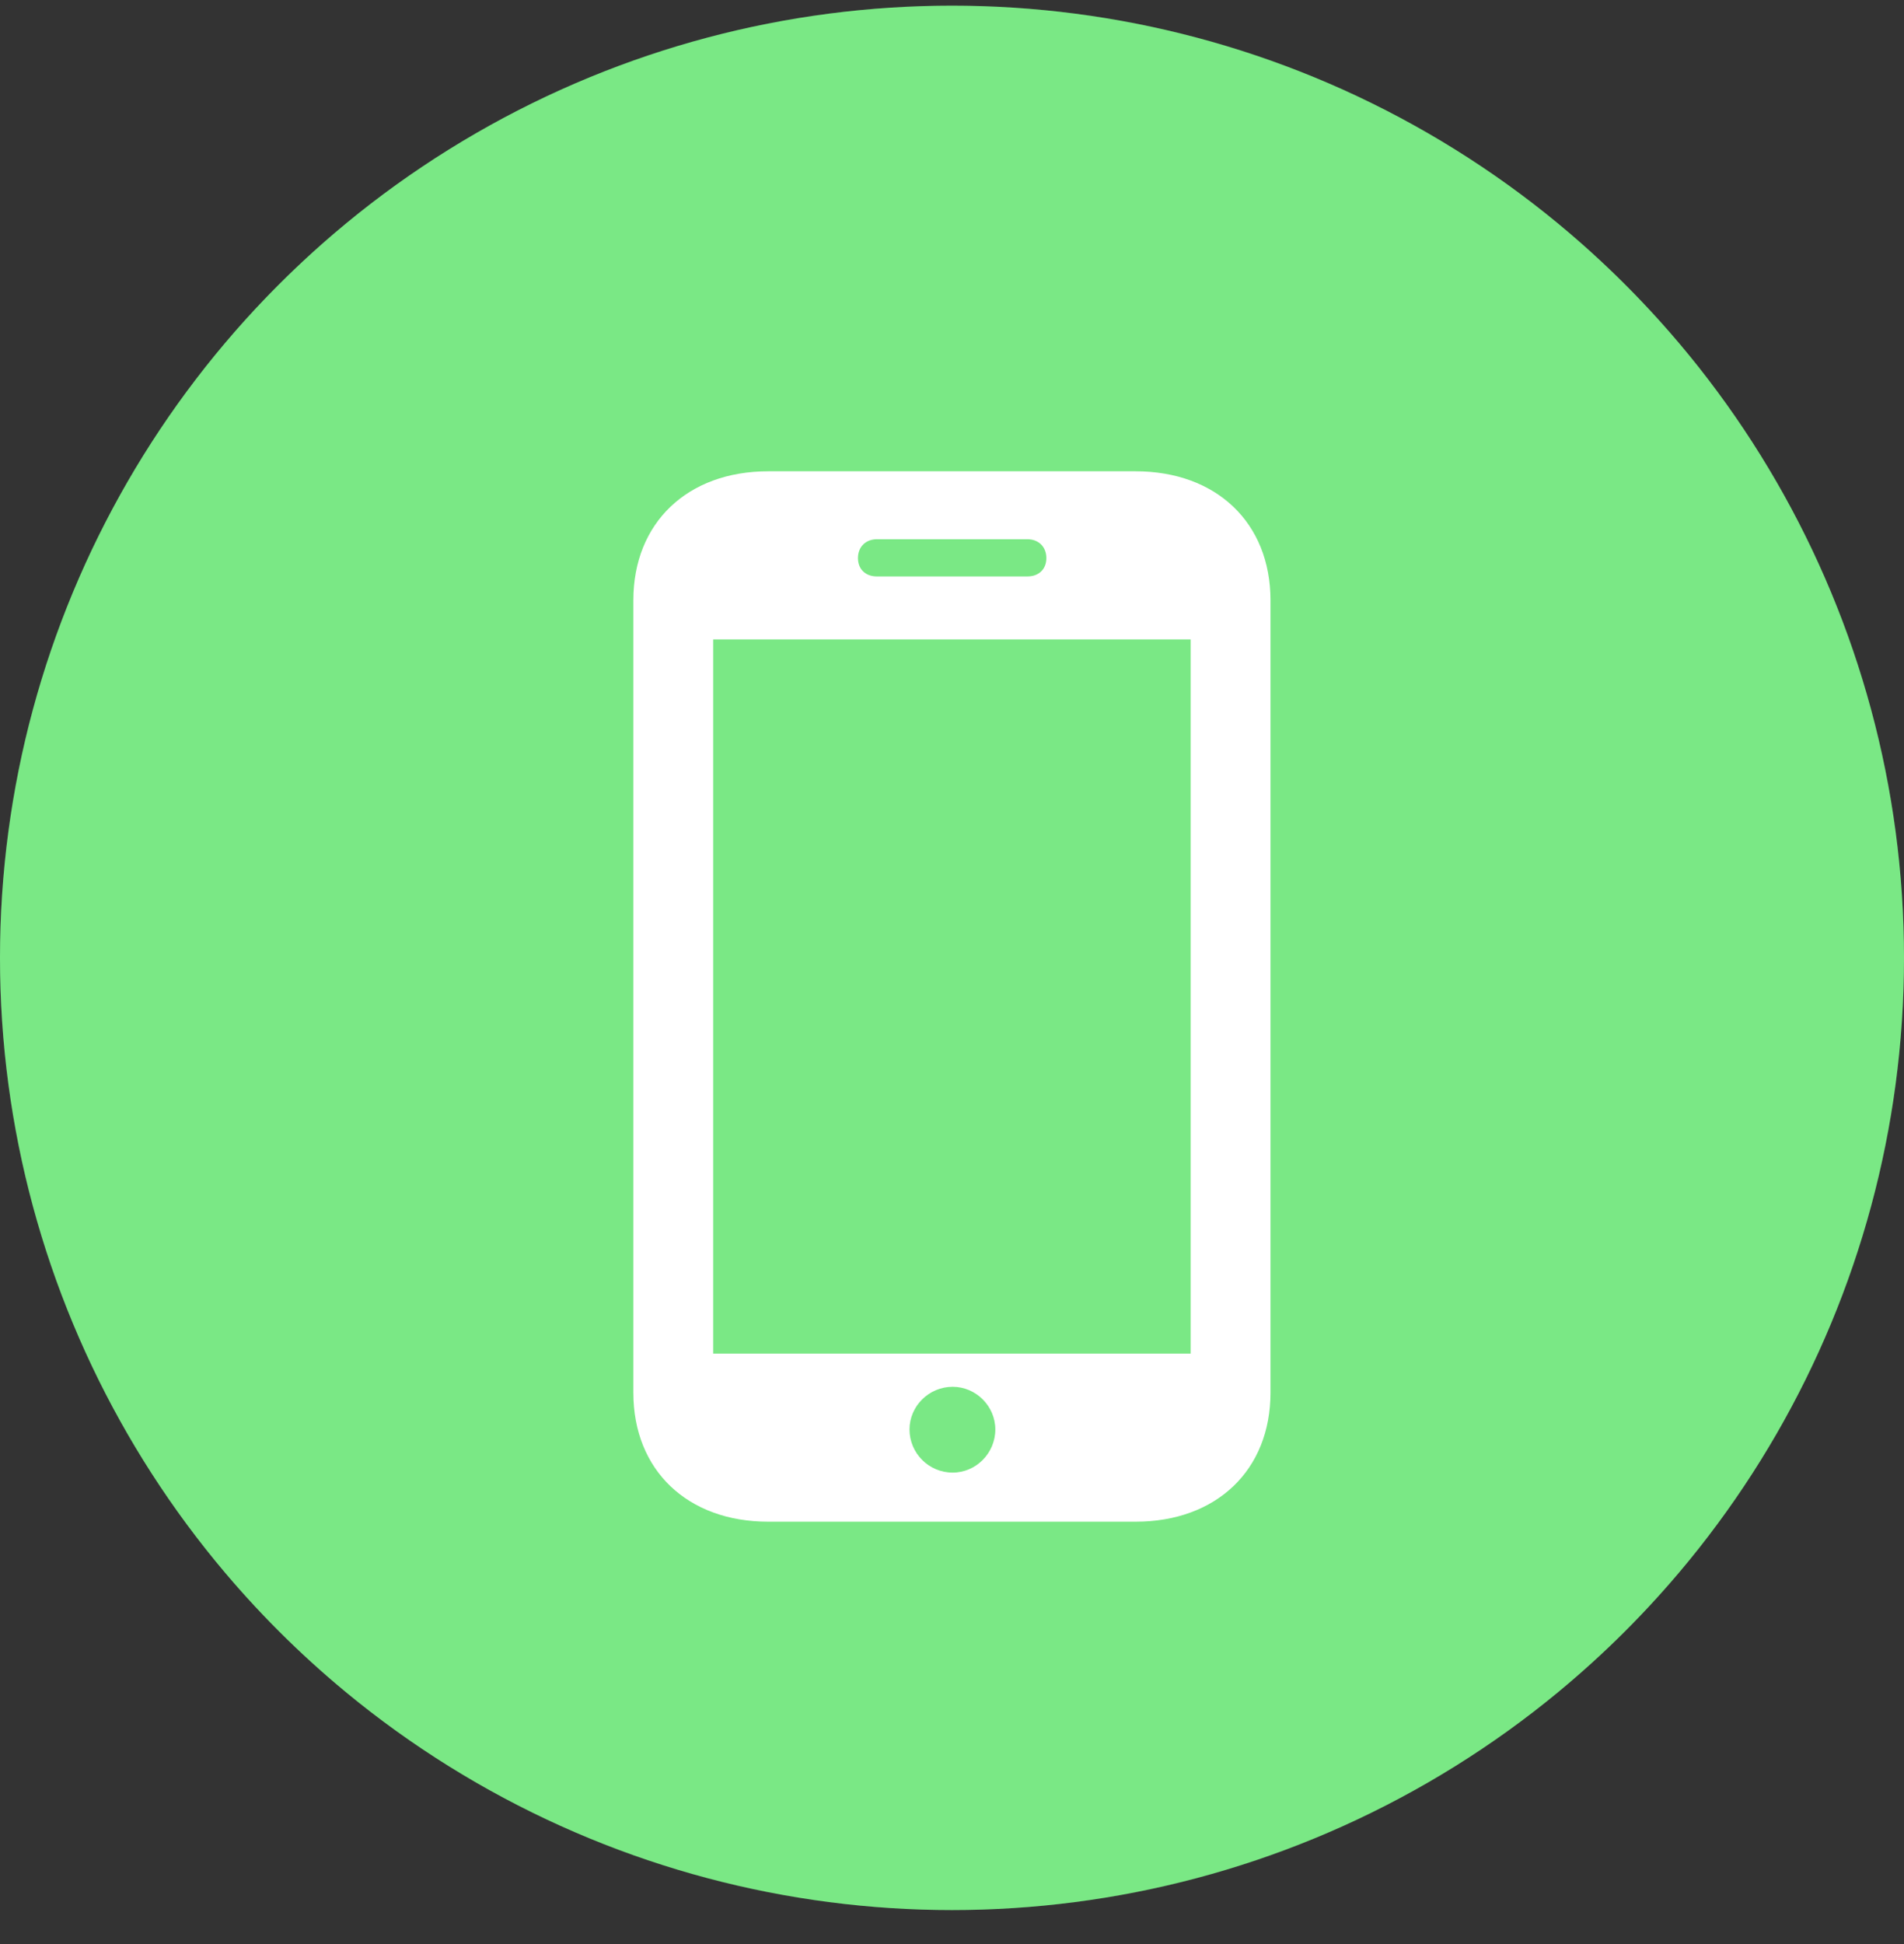
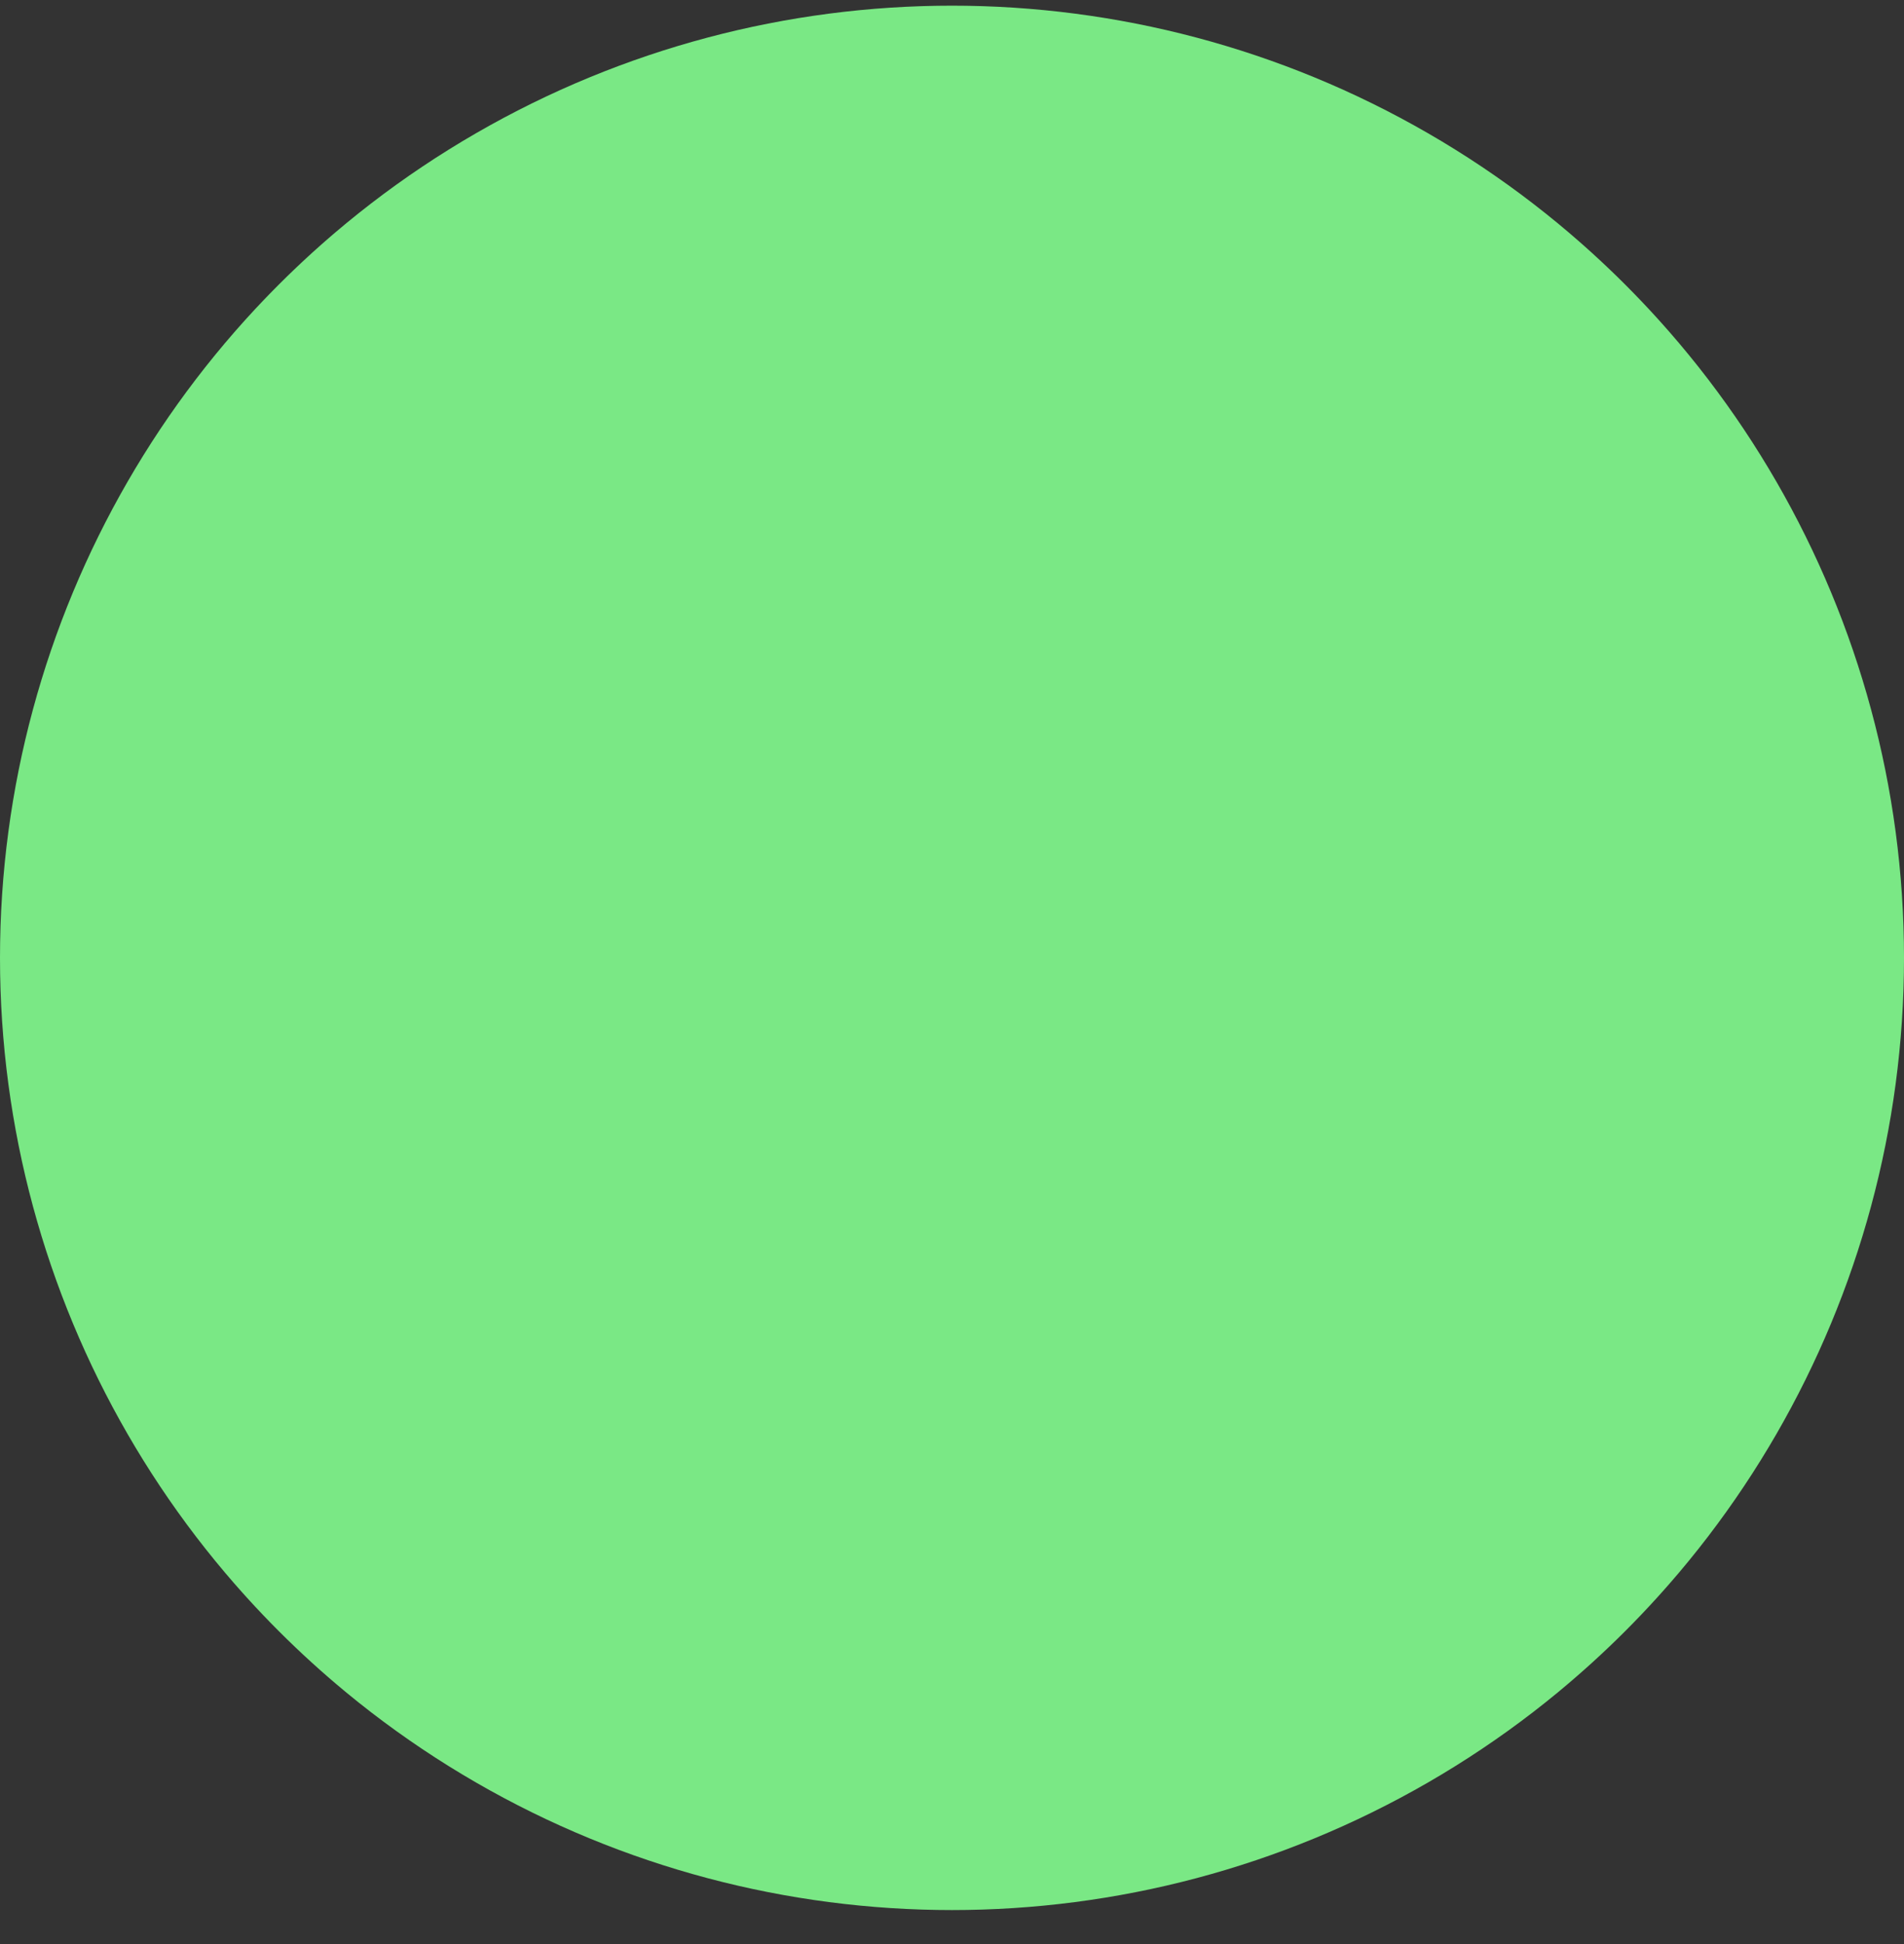
<svg xmlns="http://www.w3.org/2000/svg" width="48" height="49" viewBox="0 0 48 49" fill="none">
  <rect x="0" y="0" width="48" height="49" fill="#333333" stroke="none" />
  <g clip-path="url(#clip0_5_21655)">
-     <path d="M0 24.143C0 10.888 10.745 0.143 24 0.143C37.255 0.143 48 10.888 48 24.143C48 37.397 37.255 48.143 24 48.143C10.745 48.143 0 37.397 0 24.143Z" fill="#64CE7B" fill-opacity="0.2" />
    <circle cx="24" cy="24.143" r="24" fill="#7AE885" />
    <g clip-path="url(#clip1_5_21655)">
-       <path d="M15.967 35.104C15.967 37.054 17.329 38.354 19.367 38.354H28.629C30.666 38.354 32.029 37.054 32.029 35.104V15.129C32.029 13.179 30.666 11.879 28.629 11.879H19.367C17.329 11.879 15.967 13.179 15.967 15.129V35.104ZM17.979 34.117V16.117H30.017V34.117H17.979ZM24.017 37.117C23.417 37.117 22.929 36.629 22.929 36.029C22.929 35.442 23.417 34.954 24.017 34.954C24.604 34.954 25.092 35.442 25.092 36.029C25.092 36.629 24.604 37.117 24.017 37.117ZM21.629 14.067C21.629 13.779 21.829 13.592 22.104 13.592H25.904C26.179 13.592 26.379 13.779 26.379 14.067C26.379 14.354 26.179 14.529 25.904 14.529H22.104C21.829 14.529 21.629 14.354 21.629 14.067Z" fill="white" />
-     </g>
+       </g>
  </g>
  <defs>
    <clipPath id="clip0_5_21655">
      <path d="M0 24.143C0 10.888 10.745 0.143 24 0.143C37.255 0.143 48 10.888 48 24.143C48 37.397 37.255 48.143 24 48.143C10.745 48.143 0 37.397 0 24.143Z" fill="white" />
    </clipPath>
    <clipPath id="clip1_5_21655">
      <rect width="16.062" height="26.488" fill="white" transform="translate(15.967 11.879)" />
    </clipPath>
  </defs>
</svg>